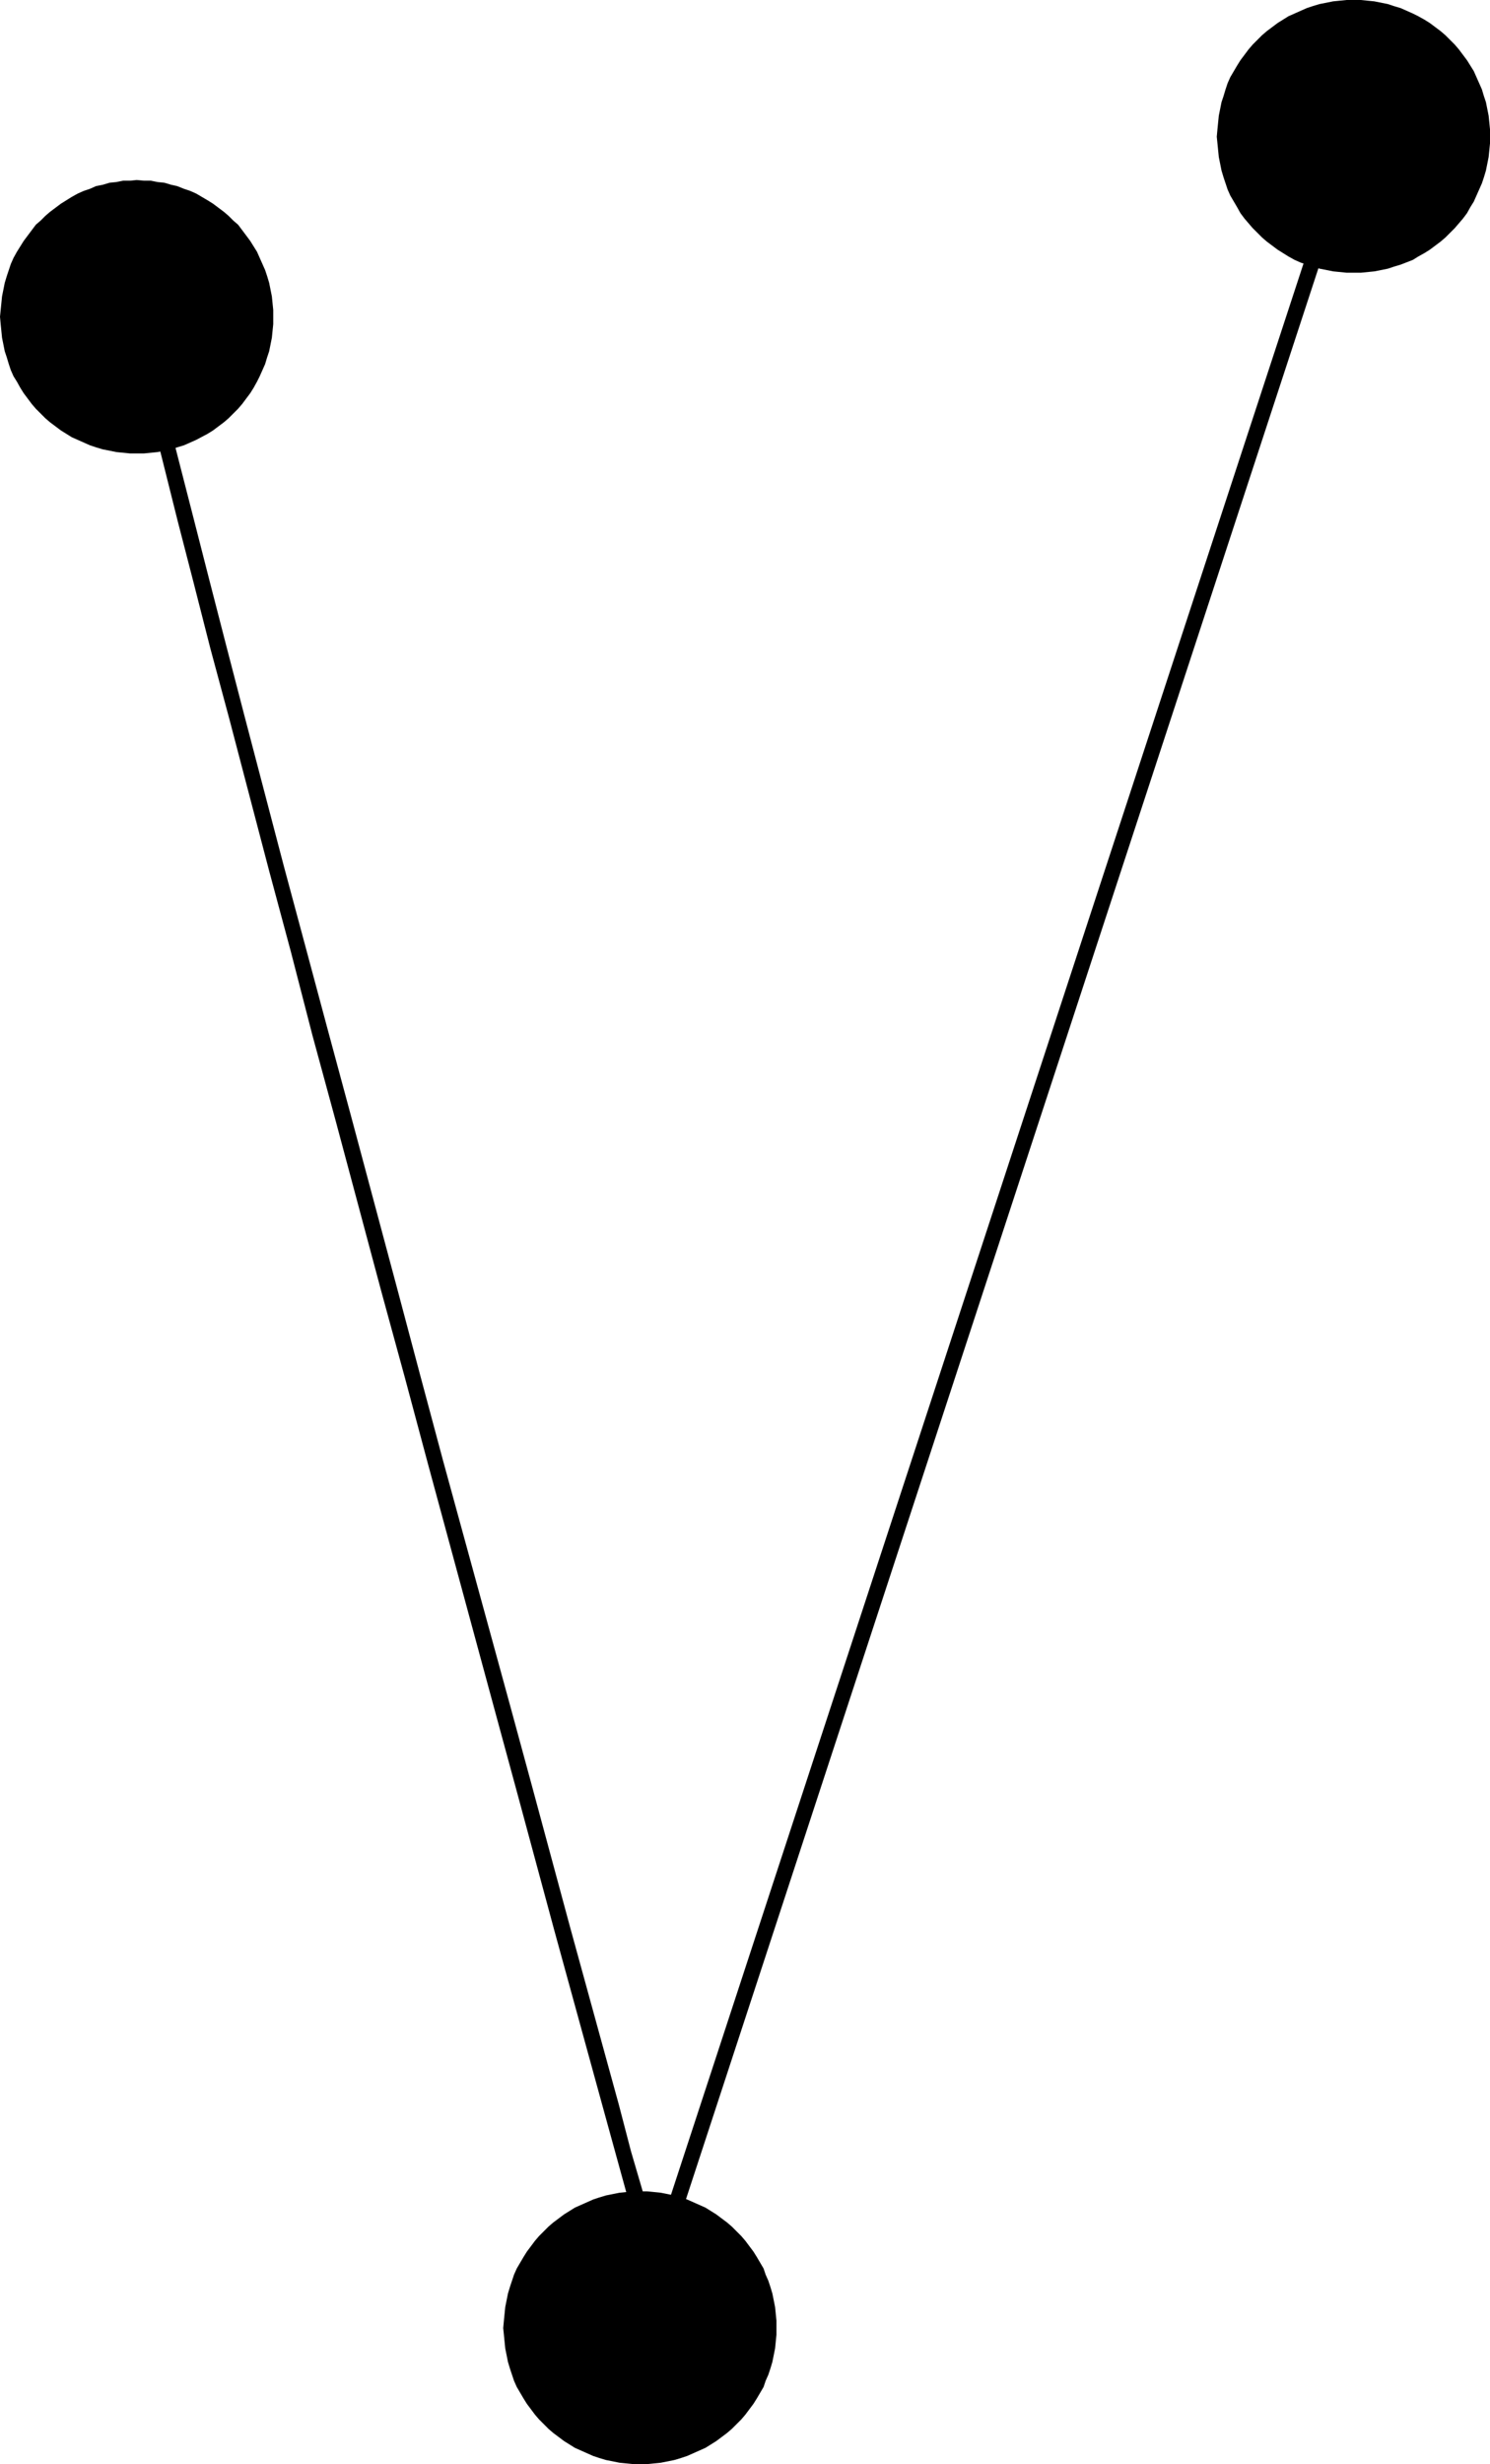
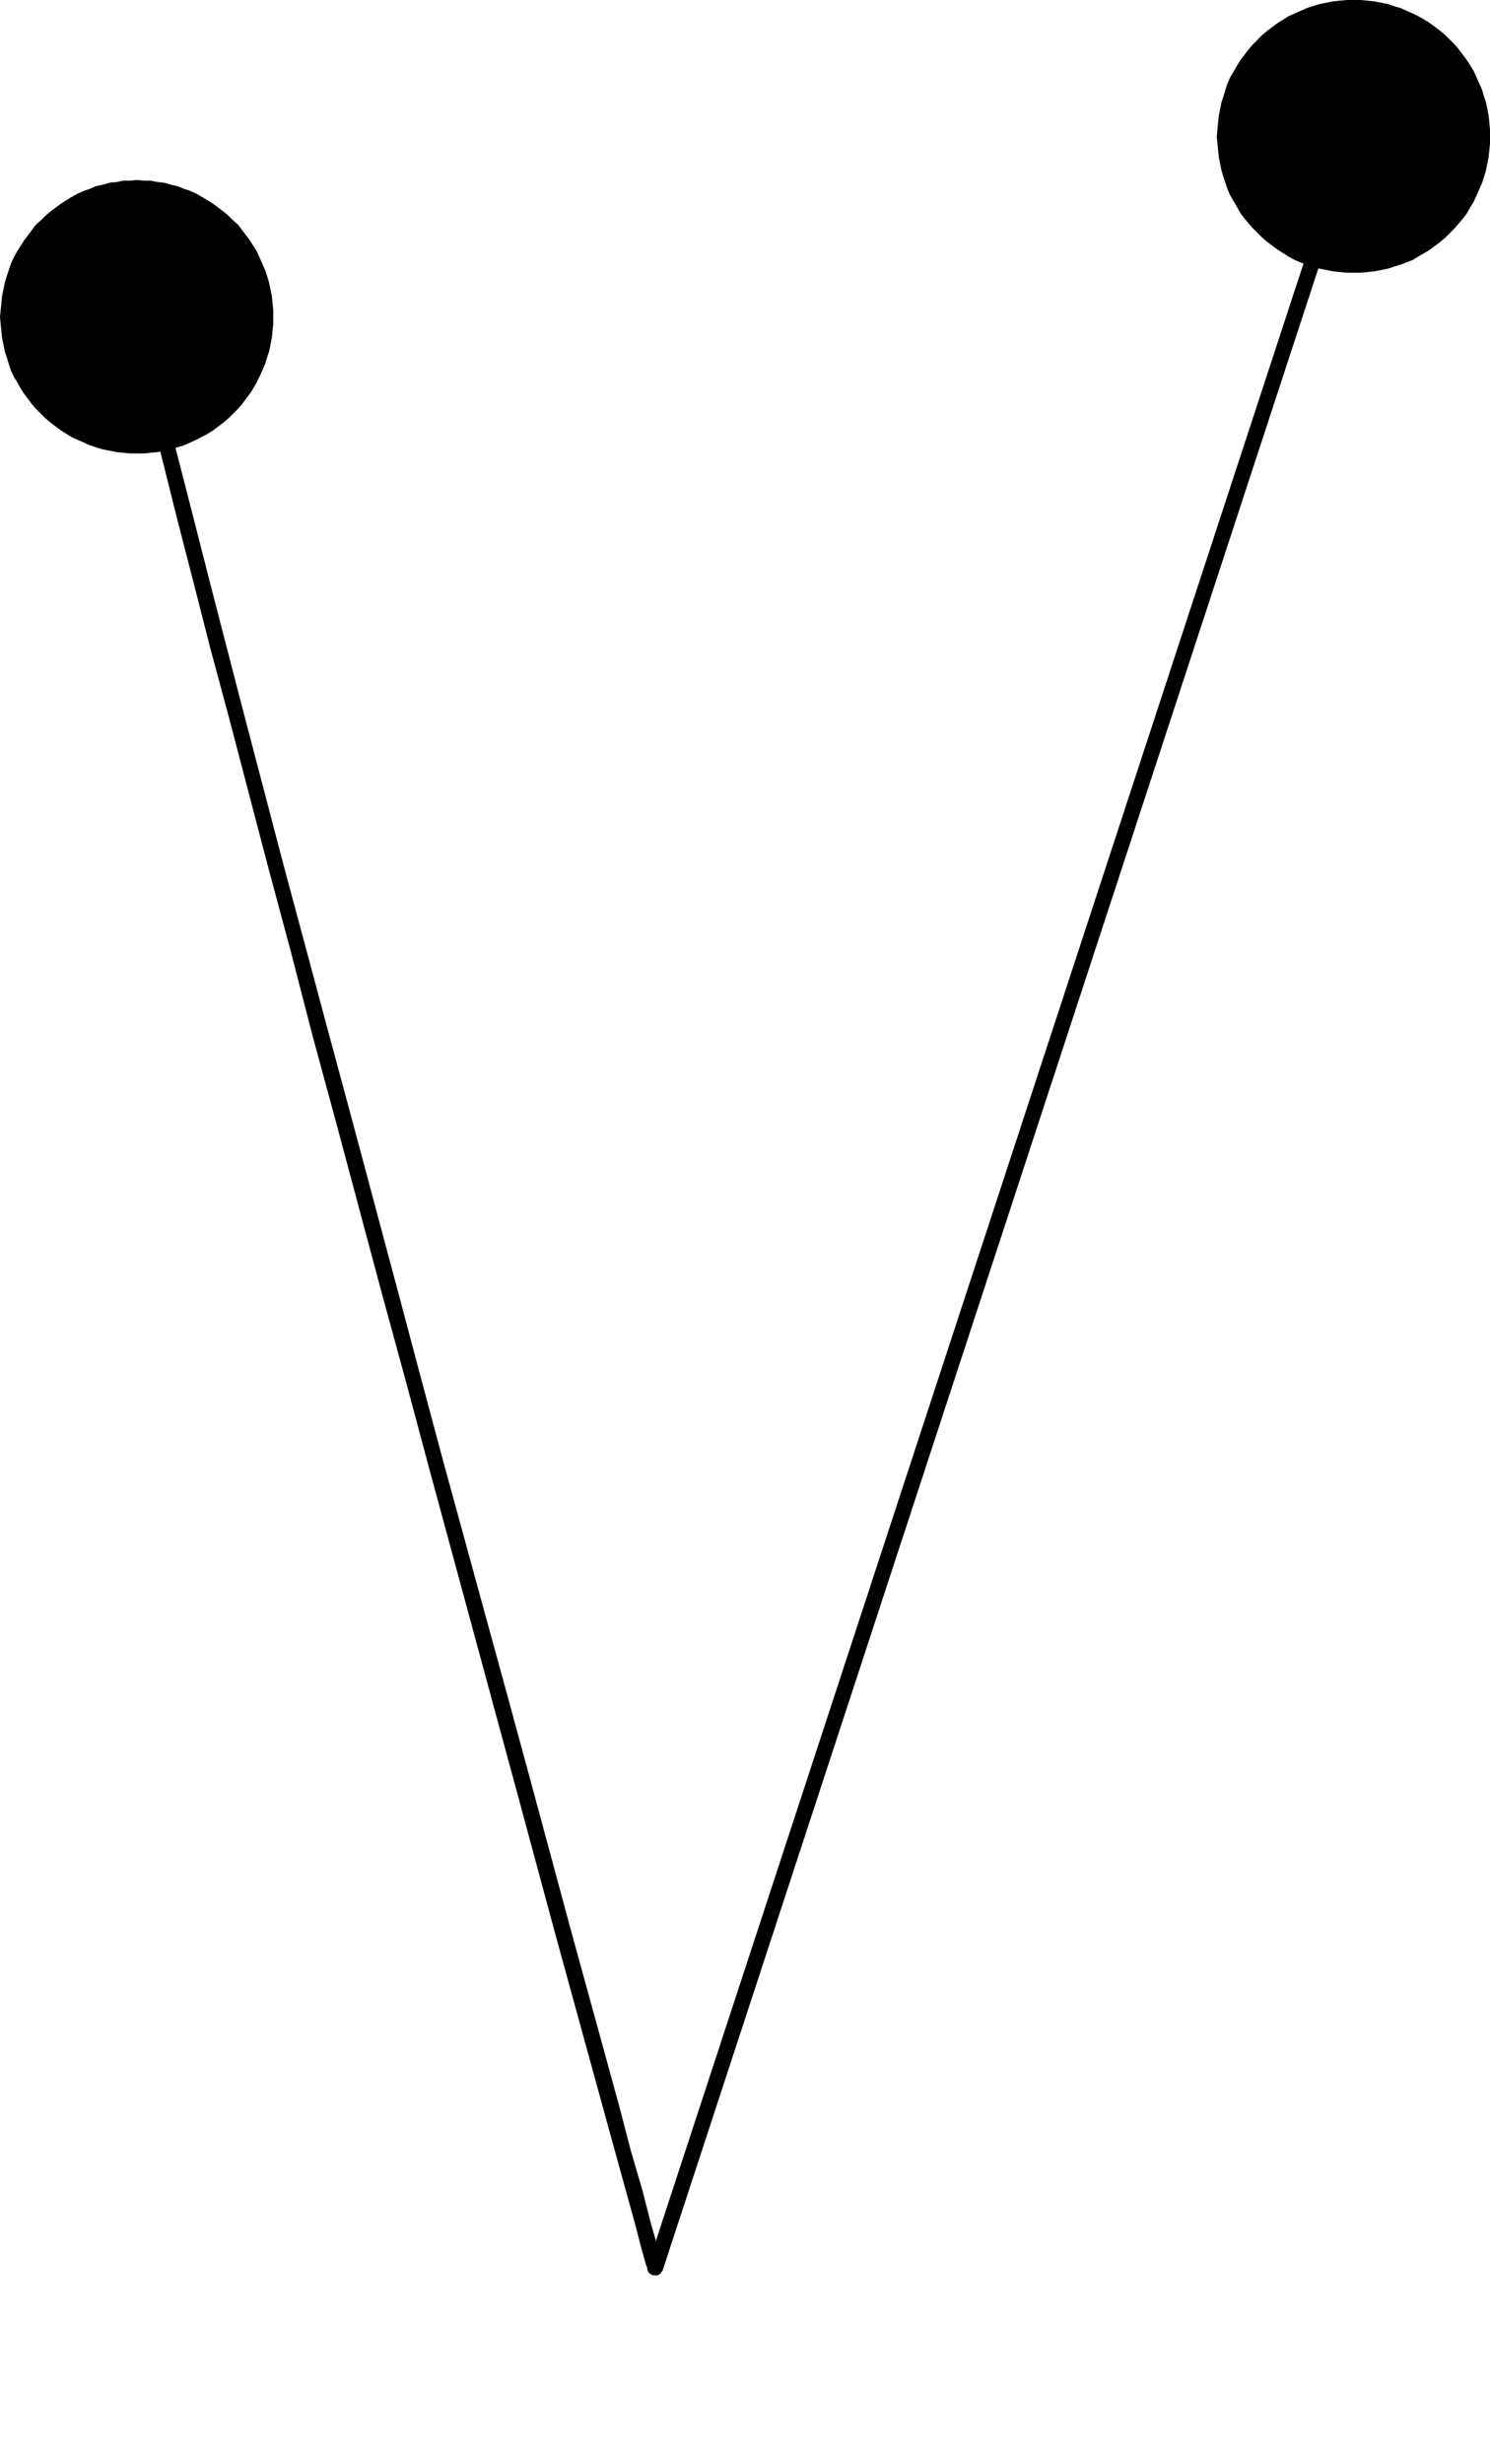
<svg xmlns="http://www.w3.org/2000/svg" xmlns:ns1="http://sodipodi.sourceforge.net/DTD/sodipodi-0.dtd" xmlns:ns2="http://www.inkscape.org/namespaces/inkscape" version="1.0" width="94.181mm" height="155.668mm" id="svg5" ns1:docname="Dot-to-Dot V1.wmf">
  <ns1:namedview id="namedview5" pagecolor="#ffffff" bordercolor="#000000" borderopacity="0.25" ns2:showpageshadow="2" ns2:pageopacity="0.0" ns2:pagecheckerboard="0" ns2:deskcolor="#d1d1d1" ns2:document-units="mm" />
  <defs id="defs1">
    <pattern id="WMFhbasepattern" patternUnits="userSpaceOnUse" width="6" height="6" x="0" y="0" />
  </defs>
  <path style="fill:#000000;fill-opacity:1;fill-rule:evenodd;stroke:none" d="m 34.578,75.301 -0.162,-0.485 -0.323,-0.323 -0.323,-0.323 -0.485,-0.323 h -0.485 -0.485 l -0.485,0.162 -0.323,0.162 -0.323,0.485 -0.323,0.485 v 0.323 0.485 l 1.131,6.14 1.939,8.08 2.424,9.857 6.14,24.562 3.716,14.382 4.039,15.836 4.524,16.805 9.533,36.358 5.171,19.229 5.171,20.037 5.494,20.199 5.494,20.522 5.494,20.522 5.655,20.684 5.494,20.522 15.996,58.981 5.009,18.421 9.21,34.096 11.634,42.337 3.07,11.15 2.585,9.372 2.101,7.595 1.454,5.656 0.969,3.393 0.485,1.293 1.777,1.293 h 0.485 l 0.323,-0.162 0.485,-0.323 0.162,-0.323 0.323,-0.485 v -0.485 -0.485 l -0.323,-0.485 -0.162,-0.323 -0.485,-0.323 -0.323,-0.162 -0.485,-0.162 1.777,1.454 -0.485,-1.293 -0.808,-3.393 -1.616,-5.656 -1.939,-7.595 -2.747,-9.372 -2.908,-11.15 -11.634,-42.337 -9.21,-34.096 -5.009,-18.421 -16.158,-58.981 -5.494,-20.522 -5.494,-20.684 -5.494,-20.522 -5.494,-20.522 -5.494,-20.36 -5.332,-19.876 -5.171,-19.229 -9.533,-36.358 -4.363,-16.805 -4.039,-15.674 -3.716,-14.543 -6.302,-24.562 -2.262,-9.695 -1.939,-8.08 z" id="path1" />
  <path style="fill:#000000;fill-opacity:1;fill-rule:evenodd;stroke:none" d="m 154.793,540.845 -0.162,0.485 v 0.485 l 0.162,0.485 0.323,0.485 0.323,0.162 0.485,0.323 h 0.485 0.485 l 0.485,-0.162 0.323,-0.323 0.323,-0.323 0.323,-0.485 166.75,-508.85 0.162,-0.485 v -0.485 l -0.323,-0.485 -0.162,-0.323 -0.323,-0.323 -0.485,-0.162 -0.485,-0.162 h -0.485 l -0.485,0.162 -0.323,0.323 -0.323,0.323 -0.323,0.485 z" id="path2" />
  <path style="fill:#000000;fill-opacity:1;fill-rule:evenodd;stroke:none" d="m 32.639,108.266 h 1.777 l 1.616,-0.162 1.616,-0.162 1.616,-0.323 1.616,-0.323 1.454,-0.485 1.616,-0.485 1.454,-0.646 1.454,-0.646 2.747,-1.454 1.293,-0.808 1.293,-0.97 1.293,-0.97 1.131,-0.97 1.131,-1.131 1.131,-1.131 0.969,-1.131 0.969,-1.293 0.969,-1.293 0.808,-1.293 0.808,-1.454 0.646,-1.293 0.646,-1.454 0.646,-1.454 0.485,-1.616 0.485,-1.454 0.323,-1.616 0.323,-1.616 0.162,-1.616 0.162,-1.616 v -1.778 -1.616 l -0.162,-1.616 -0.162,-1.616 -0.323,-1.616 -0.323,-1.616 -0.485,-1.616 -0.485,-1.454 -0.646,-1.454 -0.646,-1.454 -0.646,-1.454 -0.808,-1.293 -0.808,-1.293 L 58.815,56.234 57.846,54.941 56.876,53.648 55.745,52.679 54.614,51.548 53.483,50.578 52.19,49.608 50.898,48.639 49.605,47.831 46.858,46.215 45.404,45.569 43.95,45.084 42.334,44.438 40.88,44.114 39.264,43.63 37.648,43.468 36.032,43.145 h -1.616 l -1.777,-0.162 -1.616,0.162 h -1.616 l -1.616,0.323 -1.616,0.162 -1.616,0.485 -1.616,0.323 -1.454,0.646 -1.454,0.485 -1.454,0.646 -1.454,0.808 -1.293,0.808 -1.293,0.808 -1.293,0.97 -1.293,0.97 -1.131,0.97 -1.131,1.131 -1.131,0.97 -0.969,1.293 -0.969,1.293 -0.969,1.293 -0.808,1.293 -0.808,1.293 -0.808,1.454 -0.646,1.454 -0.485,1.454 -0.485,1.454 L 1.131,67.545 0.808,69.161 0.485,70.777 0.323,72.393 0.162,74.009 0,75.625 l 0.162,1.778 0.162,1.616 0.162,1.616 0.323,1.616 0.323,1.616 0.485,1.454 0.485,1.616 0.485,1.454 0.646,1.454 0.808,1.293 0.808,1.454 0.808,1.293 0.969,1.293 0.969,1.293 0.969,1.131 1.131,1.131 1.131,1.131 1.131,0.97 1.293,0.97 1.293,0.97 1.293,0.808 1.293,0.808 1.454,0.646 1.454,0.646 1.454,0.646 1.454,0.485 1.616,0.485 1.616,0.323 1.616,0.323 1.616,0.162 1.616,0.162 z" id="path3" />
  <path style="fill:#000000;fill-opacity:1;fill-rule:evenodd;stroke:none" d="m 323.321,65.121 h 1.777 l 1.616,-0.162 1.616,-0.162 1.616,-0.323 1.616,-0.323 1.454,-0.485 1.616,-0.485 2.908,-1.131 1.293,-0.808 1.454,-0.808 1.293,-0.808 1.293,-0.97 1.293,-0.97 1.131,-0.97 2.262,-2.262 0.969,-1.131 0.969,-1.131 0.969,-1.293 0.808,-1.454 0.808,-1.293 0.646,-1.454 1.293,-2.909 0.485,-1.454 0.485,-1.616 0.323,-1.616 0.323,-1.616 0.162,-1.616 0.162,-1.616 v -1.616 -1.778 l -0.162,-1.616 -0.162,-1.616 -0.323,-1.616 -0.323,-1.616 -0.485,-1.454 -0.485,-1.616 -1.293,-2.909 -0.646,-1.454 -0.808,-1.293 -0.808,-1.293 -1.939,-2.585 -0.969,-1.131 -1.131,-1.131 -1.131,-1.131 -1.131,-0.97 -1.293,-0.97 -1.293,-0.97 -1.293,-0.808 -1.454,-0.808 -1.293,-0.646 -1.454,-0.646 -1.454,-0.646 -1.616,-0.485 -1.454,-0.485 -1.616,-0.323 -1.616,-0.323 -1.616,-0.162 L 325.099,0 h -1.777 -1.616 l -1.616,0.162 -1.616,0.162 -1.616,0.323 -1.616,0.323 -1.616,0.485 -1.454,0.485 -1.454,0.646 -1.454,0.646 -1.454,0.646 -1.293,0.808 -1.293,0.808 -1.293,0.97 -1.293,0.97 -1.131,0.97 -1.131,1.131 -1.131,1.131 -0.969,1.131 -0.969,1.293 -0.969,1.293 -0.808,1.293 -1.616,2.747 -0.646,1.454 -0.485,1.454 -0.485,1.616 -0.485,1.454 -0.323,1.616 -0.323,1.616 -0.162,1.616 -0.162,1.616 -0.162,1.778 0.162,1.616 0.162,1.616 0.162,1.616 0.323,1.616 0.323,1.616 0.485,1.616 0.485,1.454 0.485,1.454 0.646,1.454 1.616,2.747 0.808,1.454 0.969,1.293 0.969,1.131 0.969,1.131 1.131,1.131 1.131,1.131 1.131,0.97 1.293,0.97 1.293,0.97 1.293,0.808 1.293,0.808 1.454,0.808 1.454,0.646 1.454,0.485 1.454,0.485 1.616,0.485 1.616,0.323 1.616,0.323 1.616,0.162 1.616,0.162 z" id="path4" />
-   <path style="fill:#000000;fill-opacity:1;fill-rule:evenodd;stroke:none" d="m 153.016,588.353 h 1.616 l 1.616,-0.162 1.616,-0.162 1.616,-0.323 1.616,-0.323 1.616,-0.485 1.454,-0.485 1.454,-0.646 1.454,-0.646 1.454,-0.646 1.293,-0.808 1.293,-0.808 1.293,-0.97 1.293,-0.97 1.131,-0.97 1.131,-1.131 1.131,-1.131 0.969,-1.131 0.969,-1.293 0.969,-1.293 0.808,-1.293 1.616,-2.747 0.485,-1.454 0.646,-1.454 0.485,-1.454 0.485,-1.616 0.323,-1.616 0.323,-1.616 0.162,-1.616 0.162,-1.616 v -1.616 -1.778 l -0.162,-1.616 -0.162,-1.616 -0.323,-1.616 -0.323,-1.616 -0.485,-1.616 -0.485,-1.454 -0.646,-1.454 -0.485,-1.454 -1.616,-2.747 -0.808,-1.293 -0.969,-1.293 -0.969,-1.293 -0.969,-1.131 -1.131,-1.131 -1.131,-1.131 -1.131,-0.97 -1.293,-0.97 -1.293,-0.97 -1.293,-0.808 -1.293,-0.808 -1.454,-0.646 -1.454,-0.646 -1.454,-0.646 -1.454,-0.485 -1.616,-0.485 -1.616,-0.323 -1.616,-0.323 -1.616,-0.162 -1.616,-0.162 h -1.616 -1.777 l -1.616,0.162 -1.616,0.162 -1.616,0.323 -1.616,0.323 -1.616,0.485 -1.454,0.485 -1.454,0.646 -1.454,0.646 -1.454,0.646 -1.293,0.808 -1.293,0.808 -1.293,0.97 -1.293,0.97 -1.131,0.97 -1.131,1.131 -1.131,1.131 -0.969,1.131 -0.969,1.293 -0.969,1.293 -0.808,1.293 -1.616,2.747 -0.646,1.454 -0.485,1.454 -0.485,1.454 -0.485,1.616 -0.323,1.616 -0.323,1.616 -0.162,1.616 -0.162,1.616 -0.162,1.778 0.162,1.616 0.162,1.616 0.162,1.616 0.323,1.616 0.323,1.616 0.485,1.616 0.485,1.454 0.485,1.454 0.646,1.454 1.616,2.747 0.808,1.293 0.969,1.293 0.969,1.293 0.969,1.131 1.131,1.131 1.131,1.131 1.131,0.97 1.293,0.97 1.293,0.97 1.293,0.808 1.293,0.808 1.454,0.646 1.454,0.646 1.454,0.646 1.454,0.485 1.616,0.485 1.616,0.323 1.616,0.323 1.616,0.162 1.616,0.162 z" id="path5" />
</svg>